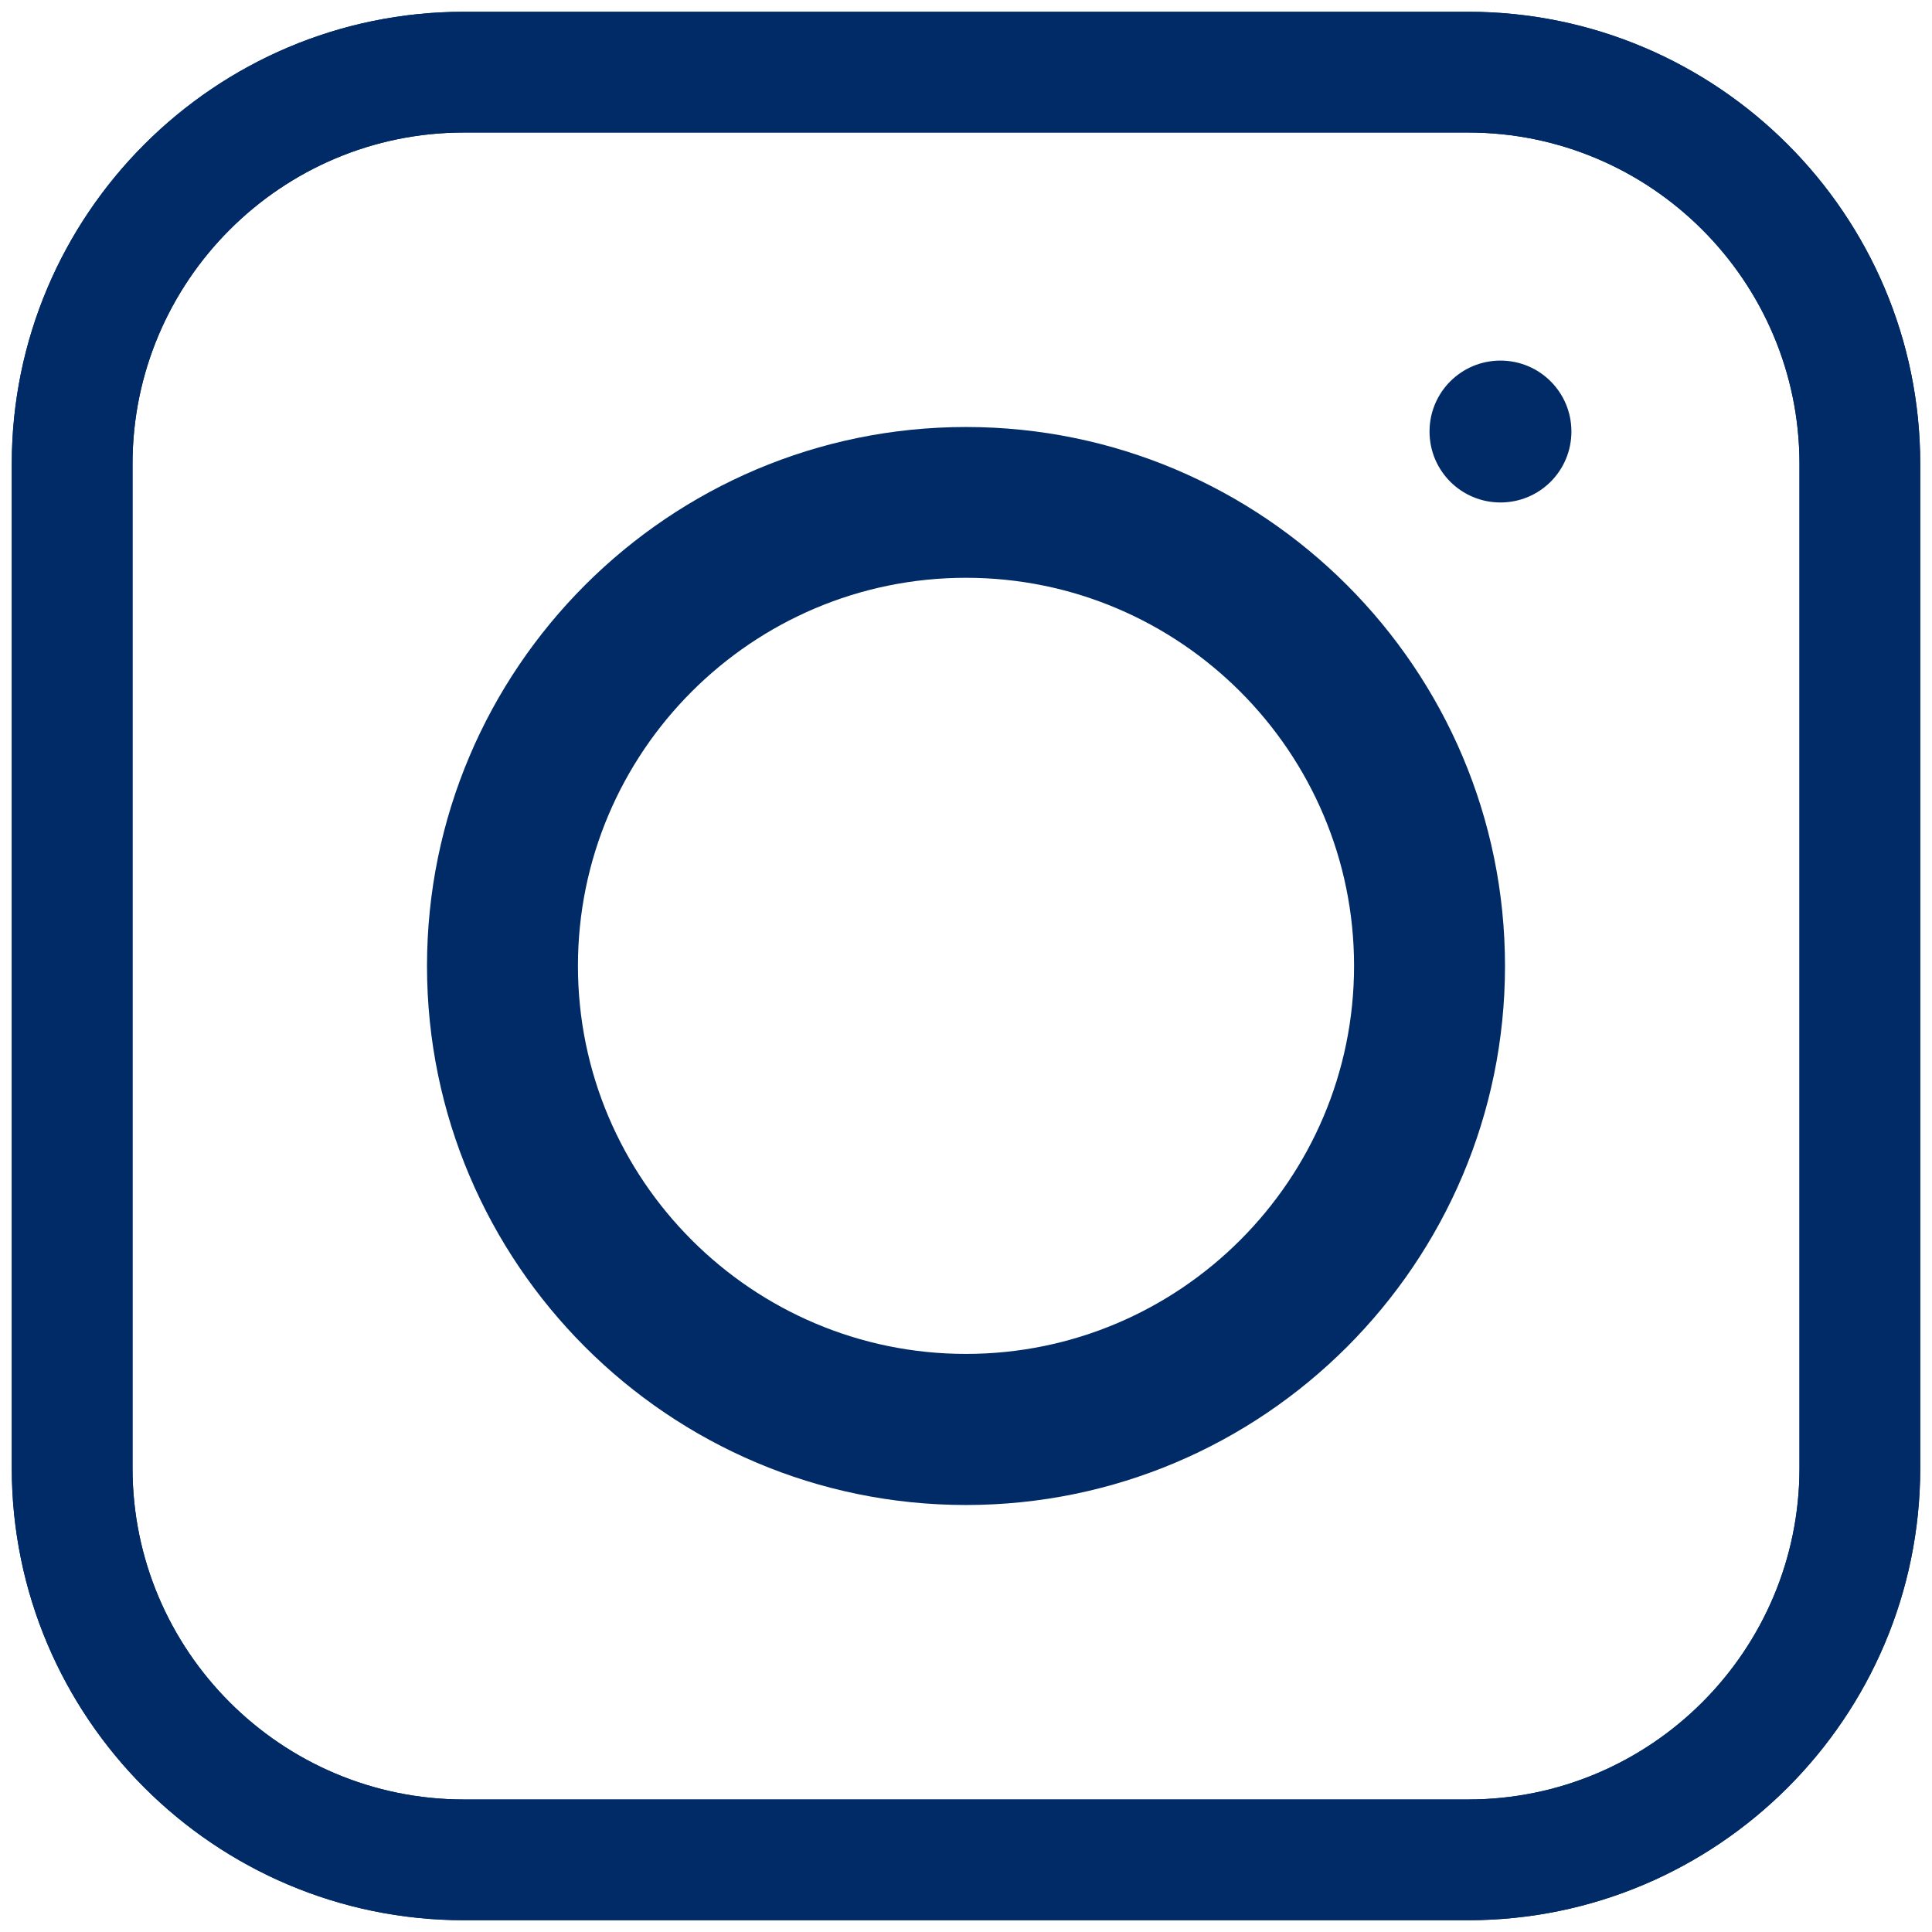
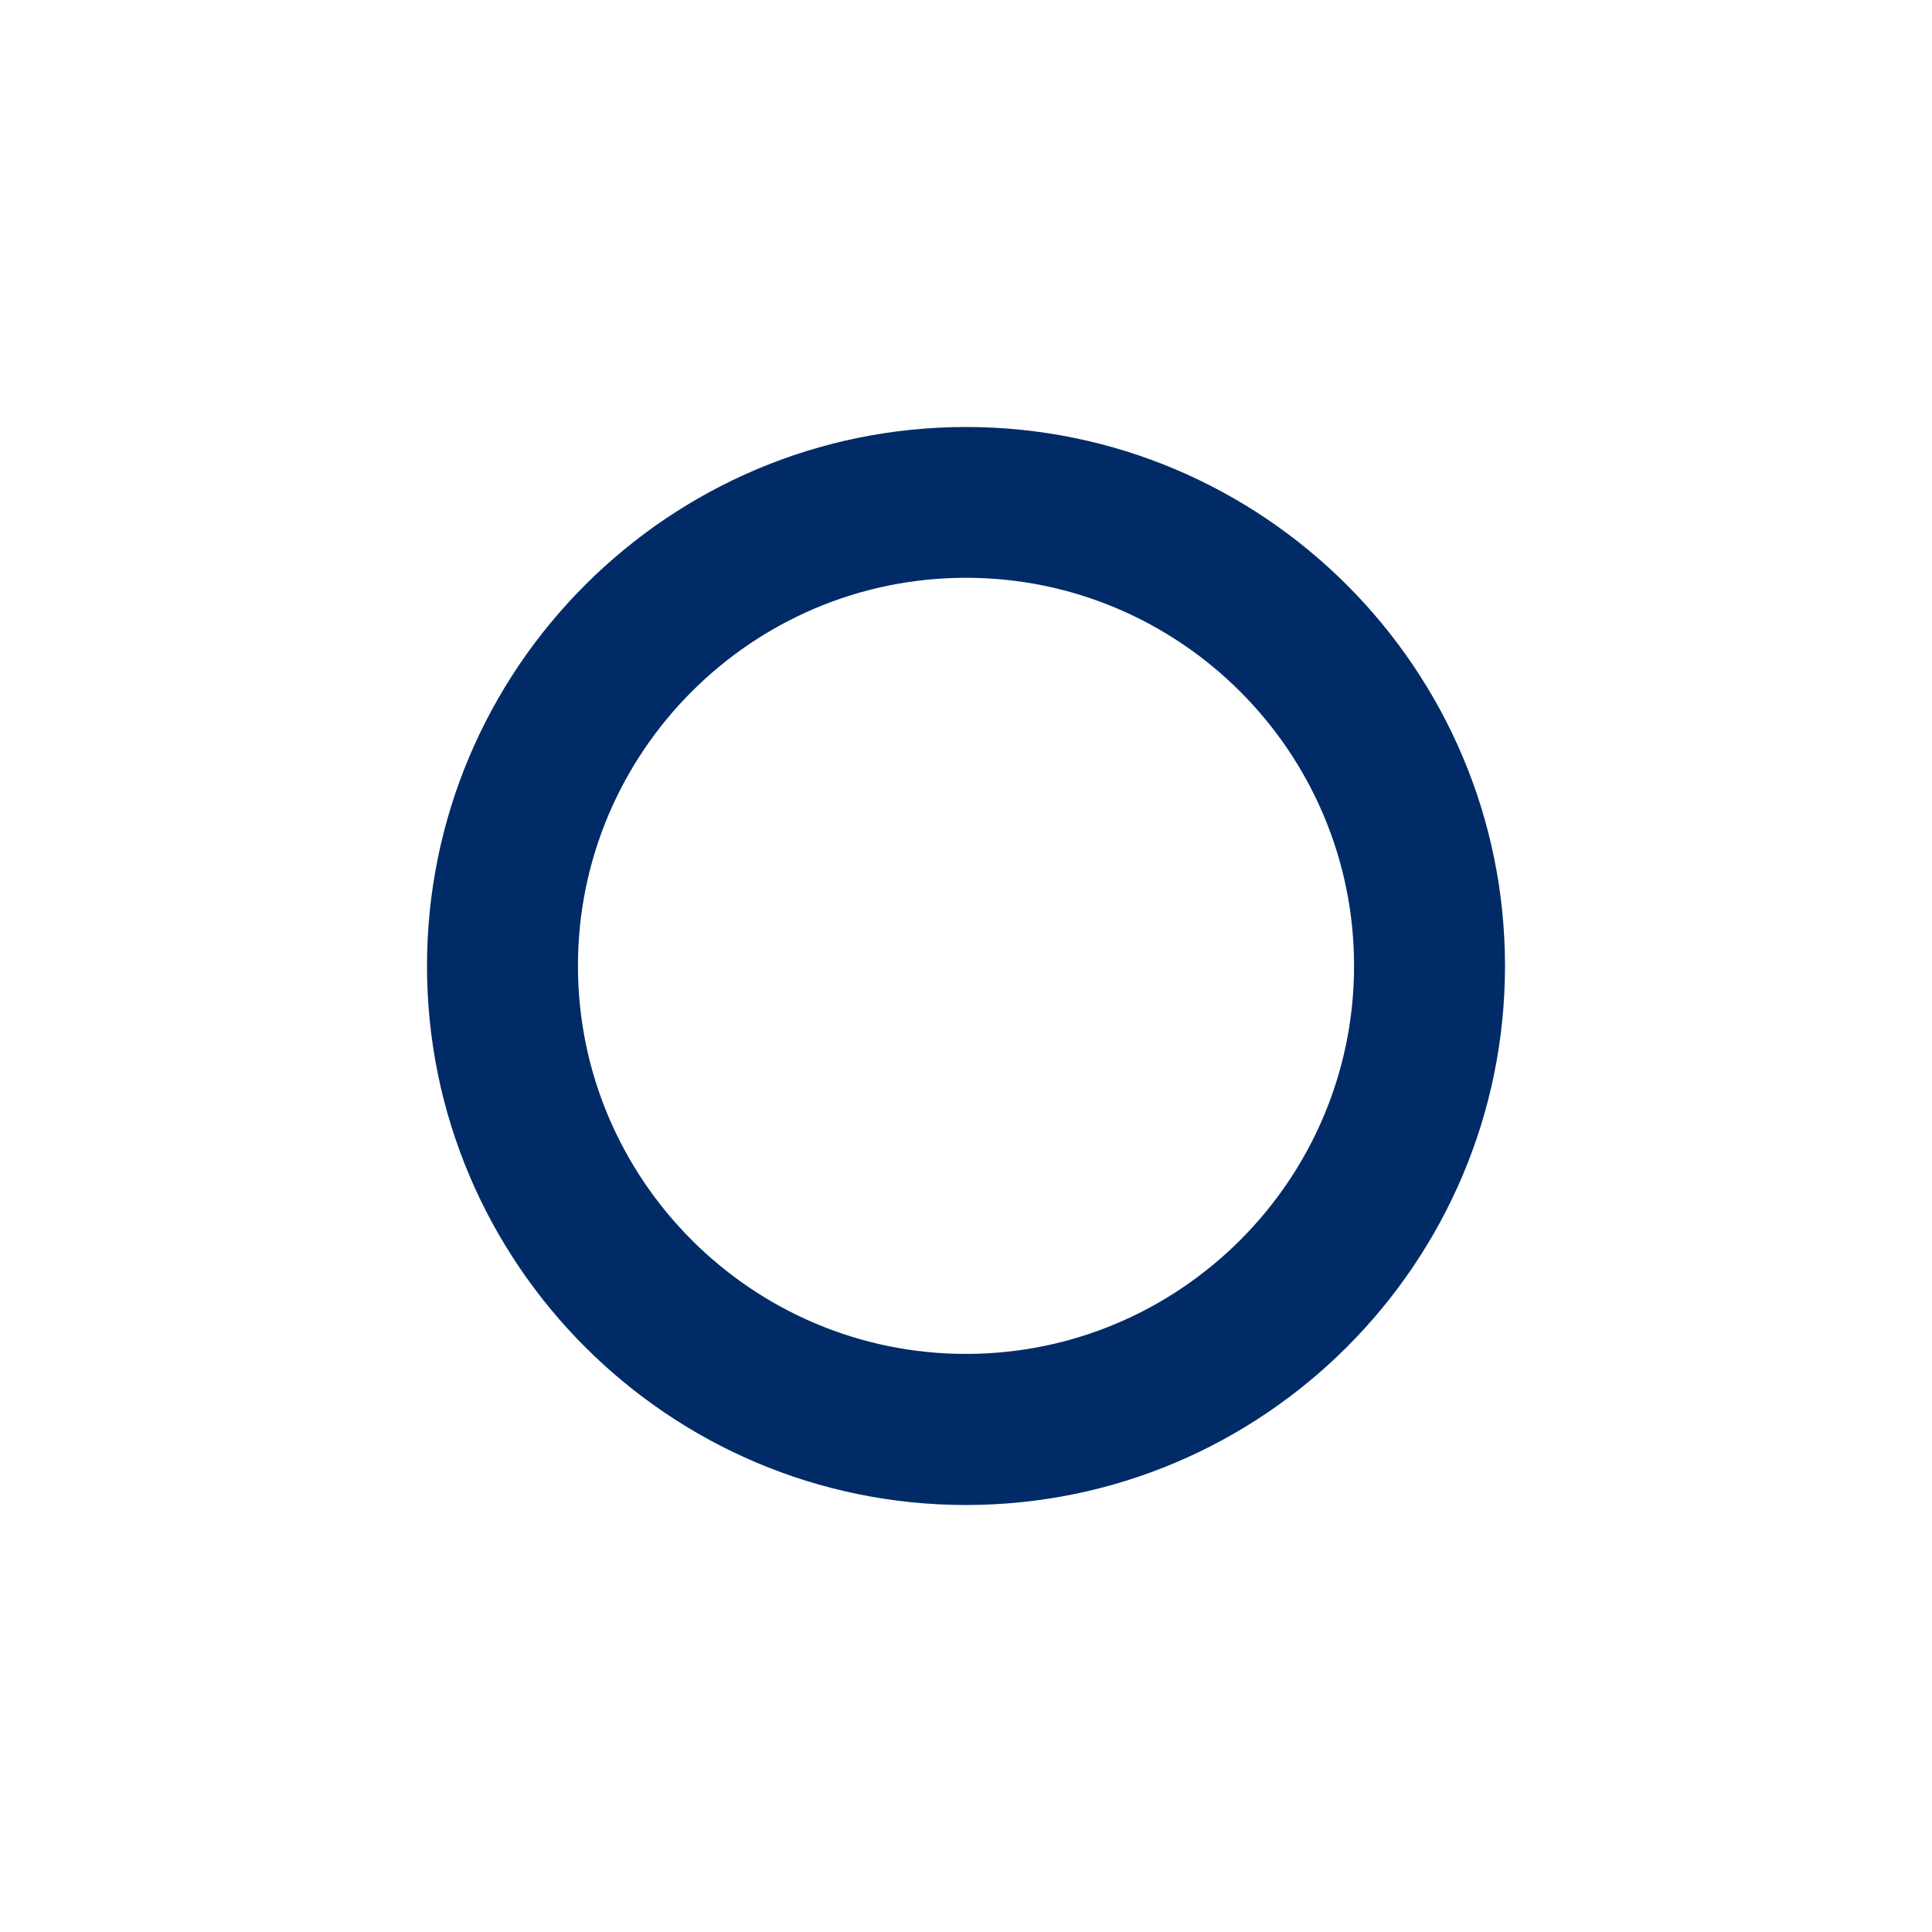
<svg xmlns="http://www.w3.org/2000/svg" id="Layer_1" viewBox="0 0 128 128">
  <defs>
    <style>.cls-1{fill:#002B66;}</style>
  </defs>
-   <path class="cls-1" d="m99.41,23.89c2.6,0,4.7,2.1,4.7,4.7s-2.1,4.7-4.7,4.7-4.7-2.1-4.7-4.7,2.1-4.7,4.7-4.7Z" />
  <path class="cls-1" d="m64,99.71c-19.69,0-35.71-16.02-35.71-35.71s16.02-35.71,35.71-35.71,35.71,16.02,35.71,35.71-16.02,35.71-35.71,35.71Zm0-61.43c-14.18,0-25.71,11.54-25.71,25.71s11.54,25.71,25.71,25.71,25.71-11.54,25.71-25.71-11.54-25.71-25.71-25.71Z" />
-   <path class="cls-1" d="m97.26,127.22H30.74c-16.52,0-29.96-13.44-29.96-29.96V30.74C.78,14.22,14.22.78,30.74.78h66.52c16.52,0,29.96,13.44,29.96,29.96v66.52c0,16.52-13.44,29.96-29.96,29.96ZM30.74,8.78c-12.11,0-21.96,9.85-21.96,21.96v66.52c0,12.11,9.85,21.96,21.96,21.96h66.52c12.11,0,21.96-9.85,21.96-21.96V30.74c0-12.11-9.85-21.96-21.96-21.96H30.74Z" />
-   <path class="cls-1" d="m97.26,127.22H30.74c-16.52,0-29.96-13.44-29.96-29.96V30.74C.78,14.22,14.22.78,30.74.78h66.52c16.52,0,29.96,13.44,29.96,29.96v66.52c0,16.52-13.44,29.96-29.96,29.96ZM30.74,8.78c-12.11,0-21.96,9.85-21.96,21.96v66.52c0,12.11,9.85,21.96,21.96,21.96h66.52c12.11,0,21.96-9.85,21.96-21.96V30.74c0-12.11-9.85-21.96-21.96-21.96H30.74Z" />
</svg>